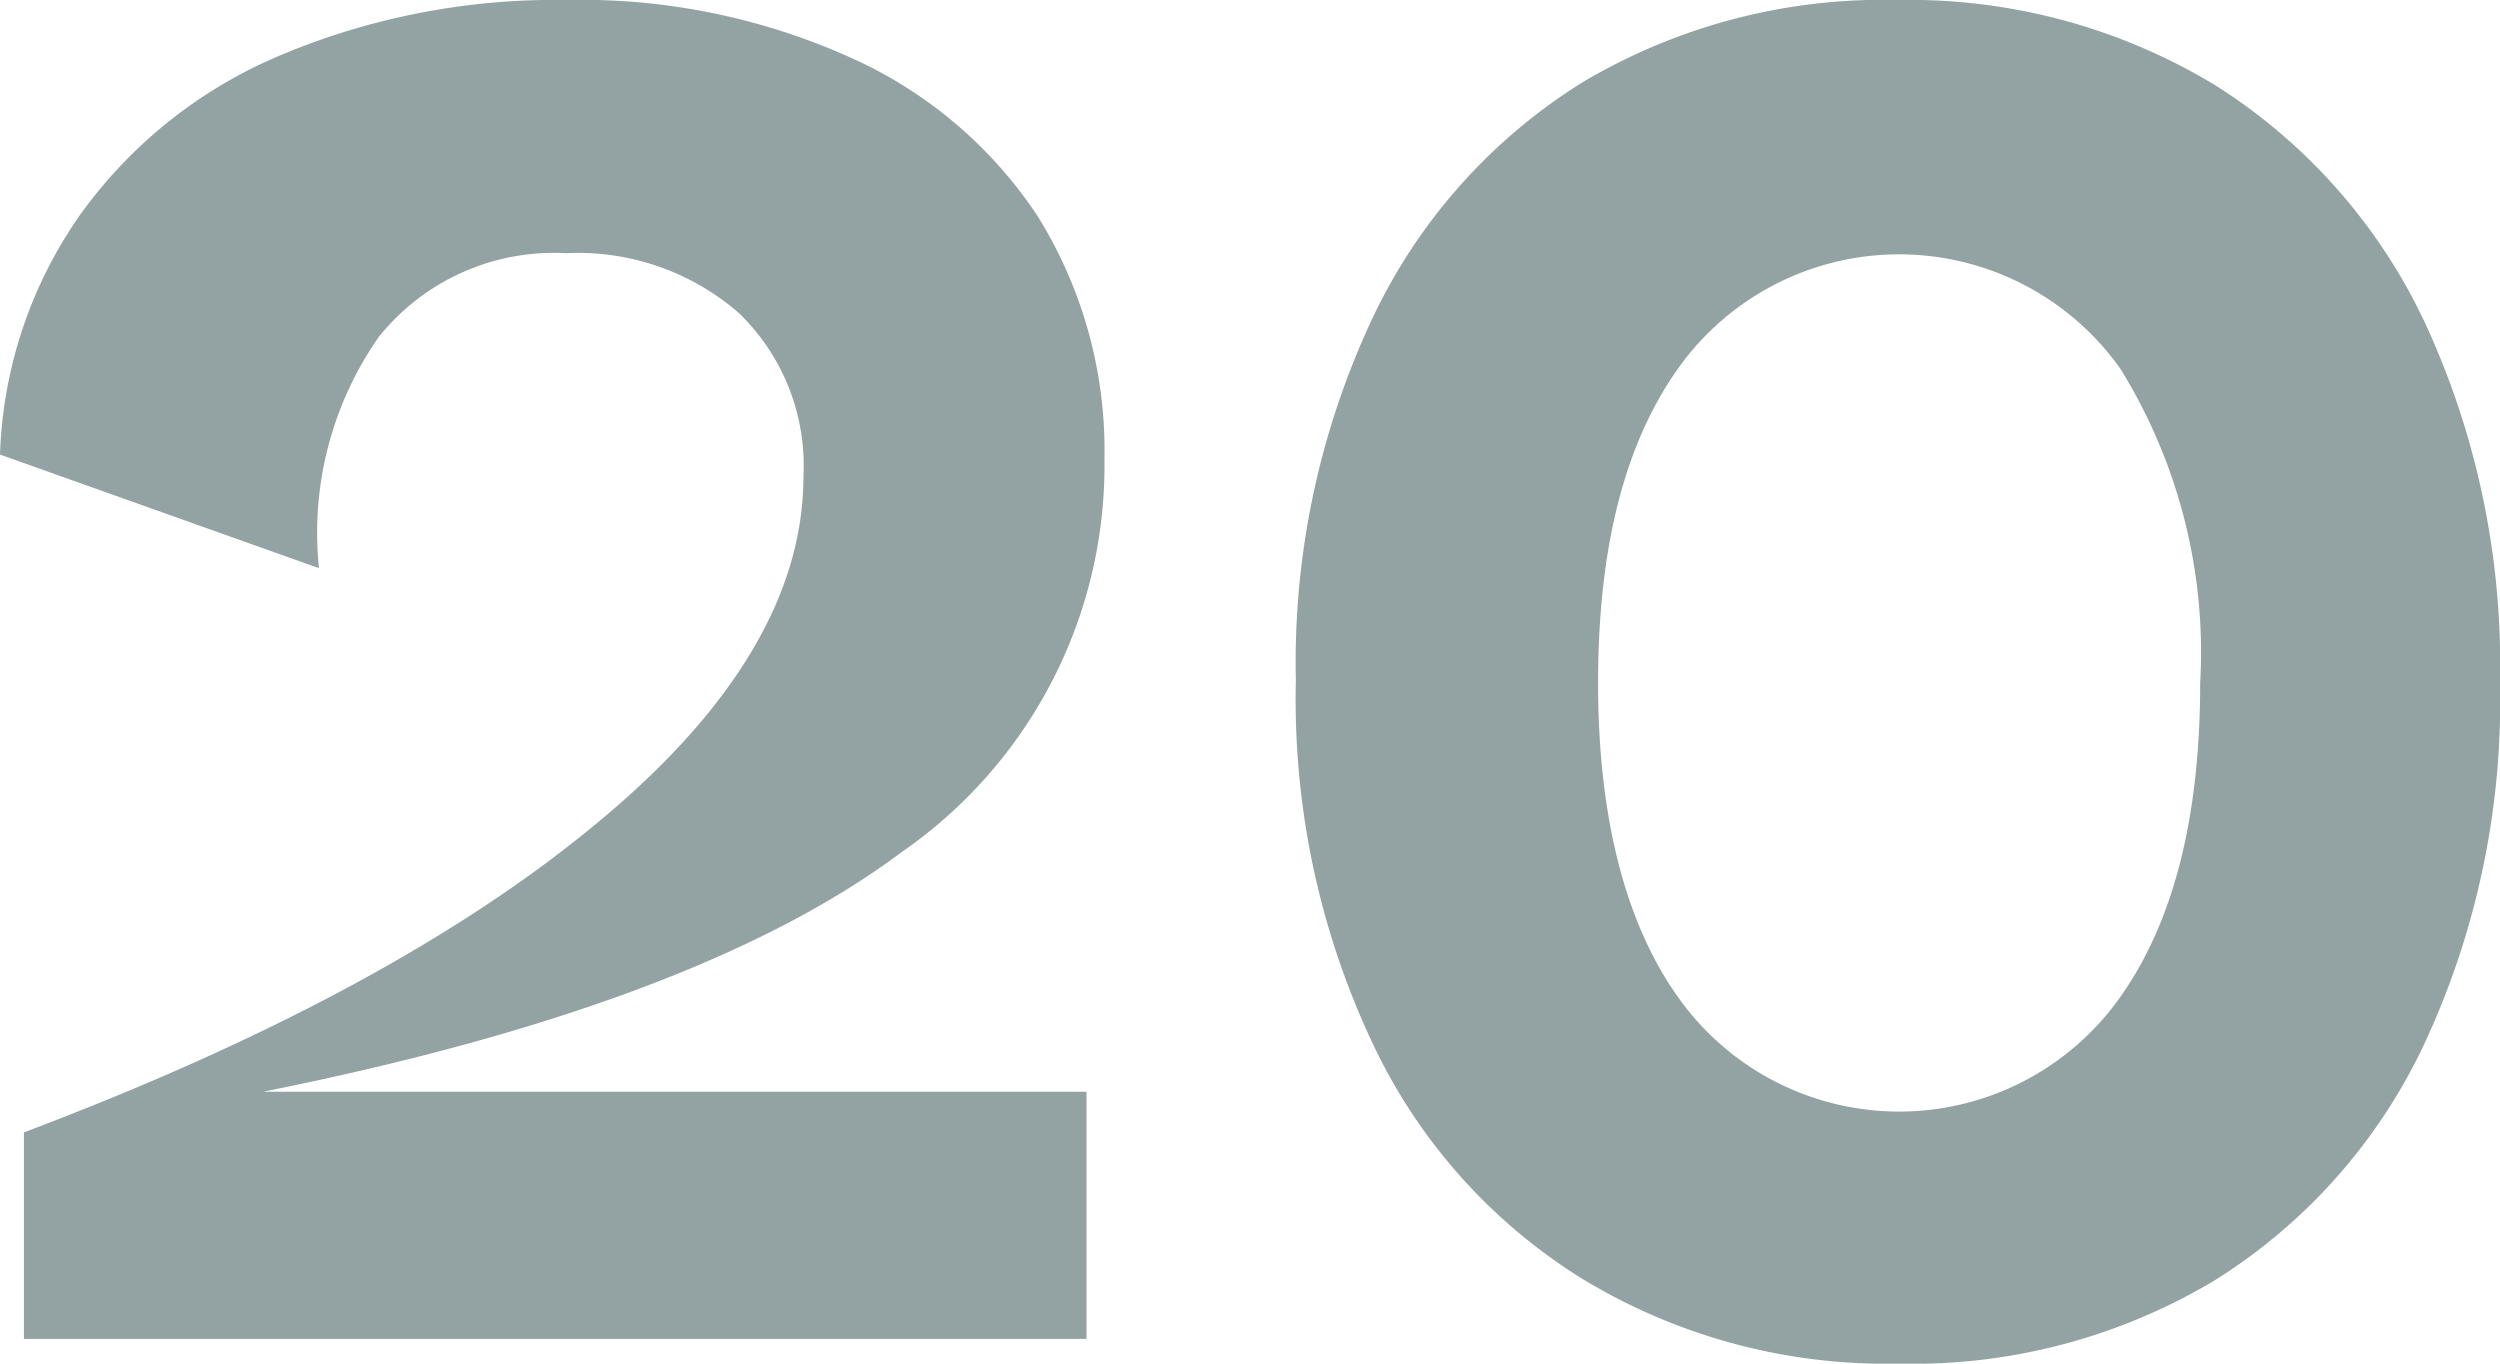
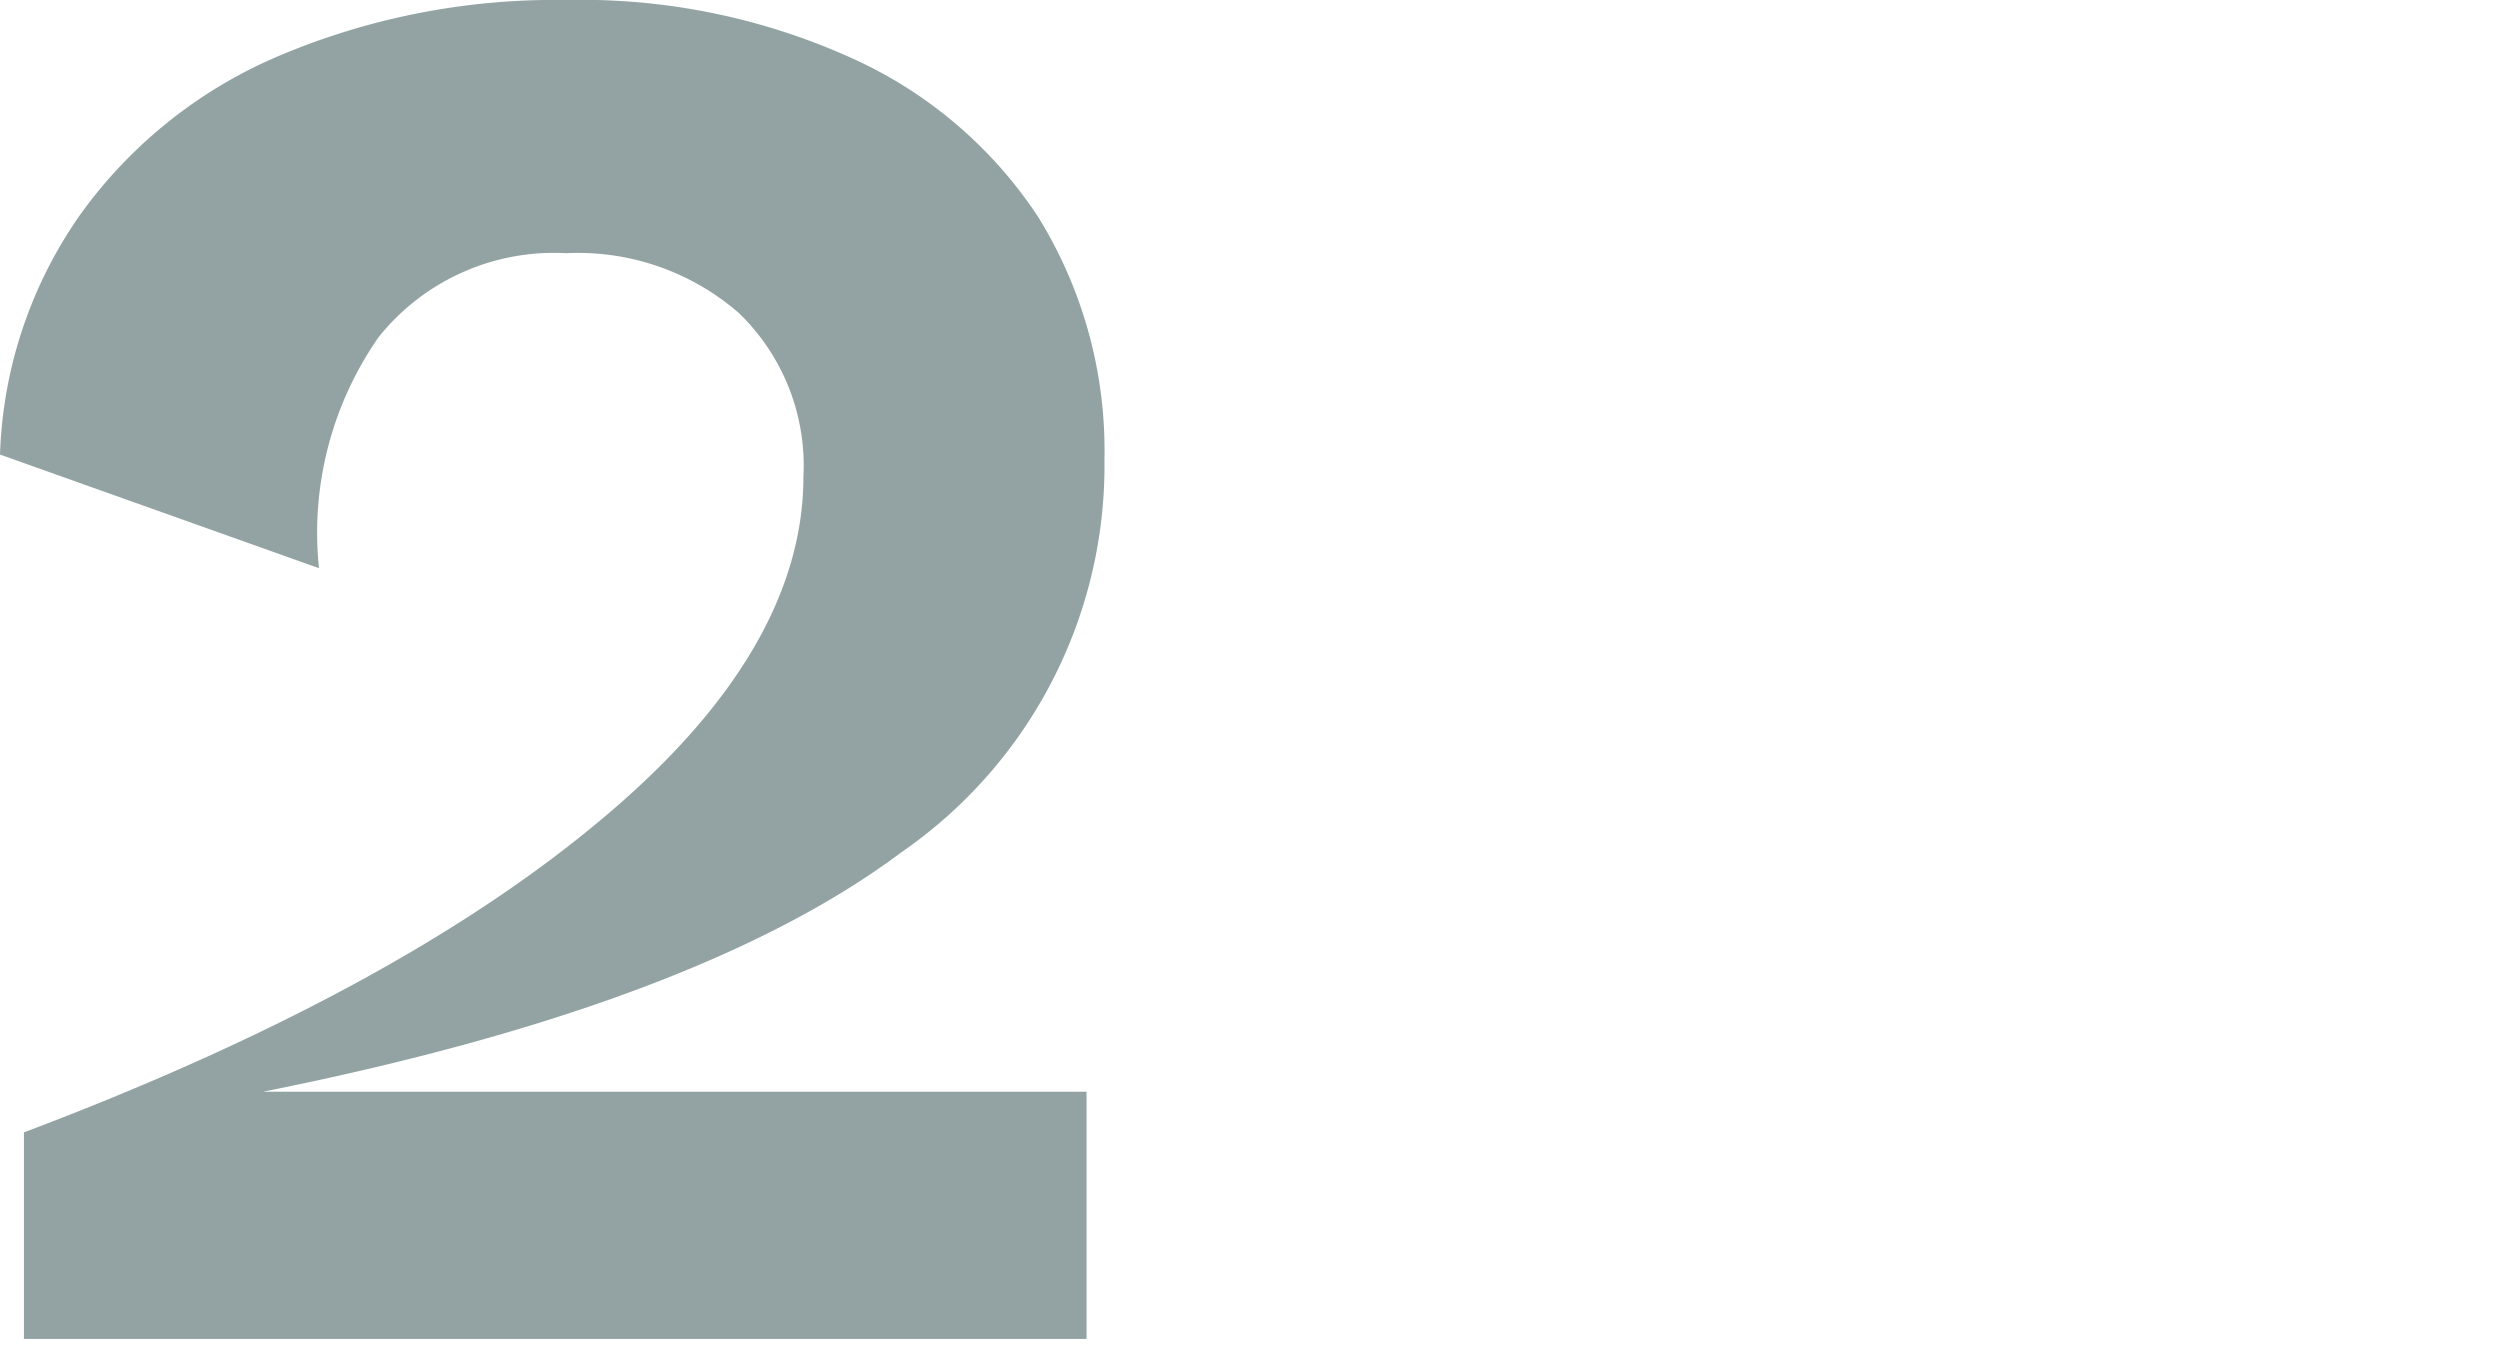
<svg xmlns="http://www.w3.org/2000/svg" viewBox="0 0 62.7 34.2">
  <defs>
    <style>.cls-1{fill:#93a3a3;}</style>
  </defs>
  <g id="レイヤー_2" data-name="レイヤー 2">
    <g id="_2nd_layer" data-name="2nd layer">
      <g id="_20" data-name="20">
        <path class="cls-1" d="M22.6,21.38q-5.1,3.82-16,6H27.25v6.2H.6V28.4Q9.85,24.91,15,20.62c3.43-2.84,5.15-5.74,5.15-8.67a5.32,5.32,0,0,0-1.62-4.1,6.15,6.15,0,0,0-4.33-1.5,5.63,5.63,0,0,0-4.7,2.1A8.57,8.57,0,0,0,8,14.25L0,11.4a11.09,11.09,0,0,1,2-6,11.79,11.79,0,0,1,5-4A17.76,17.76,0,0,1,14.2,0a16.45,16.45,0,0,1,7.1,1.43,11,11,0,0,1,4.73,4,11.12,11.12,0,0,1,1.67,6.08A11.79,11.79,0,0,1,22.6,21.38Z" />
-         <path class="cls-1" d="M47.6,34.2a14.67,14.67,0,0,1-7.92-2.13,13.91,13.91,0,0,1-5.3-6,20.2,20.2,0,0,1-1.88-9,20.28,20.28,0,0,1,1.88-9,14,14,0,0,1,5.3-6A14.75,14.75,0,0,1,47.6,0a14.81,14.81,0,0,1,7.93,2.12,14.16,14.16,0,0,1,5.3,6,20.42,20.42,0,0,1,1.87,9,20.34,20.34,0,0,1-1.87,9,14,14,0,0,1-5.3,6A14.73,14.73,0,0,1,47.6,34.2ZM53.18,25c1.35-1.91,2-4.54,2-7.87a13.5,13.5,0,0,0-2-7.88,6.8,6.8,0,0,0-11.1,0c-1.36,1.92-2,4.55-2,7.88s.67,6,2,7.87a6.79,6.79,0,0,0,11.1,0Z" />
      </g>
    </g>
  </g>
</svg>